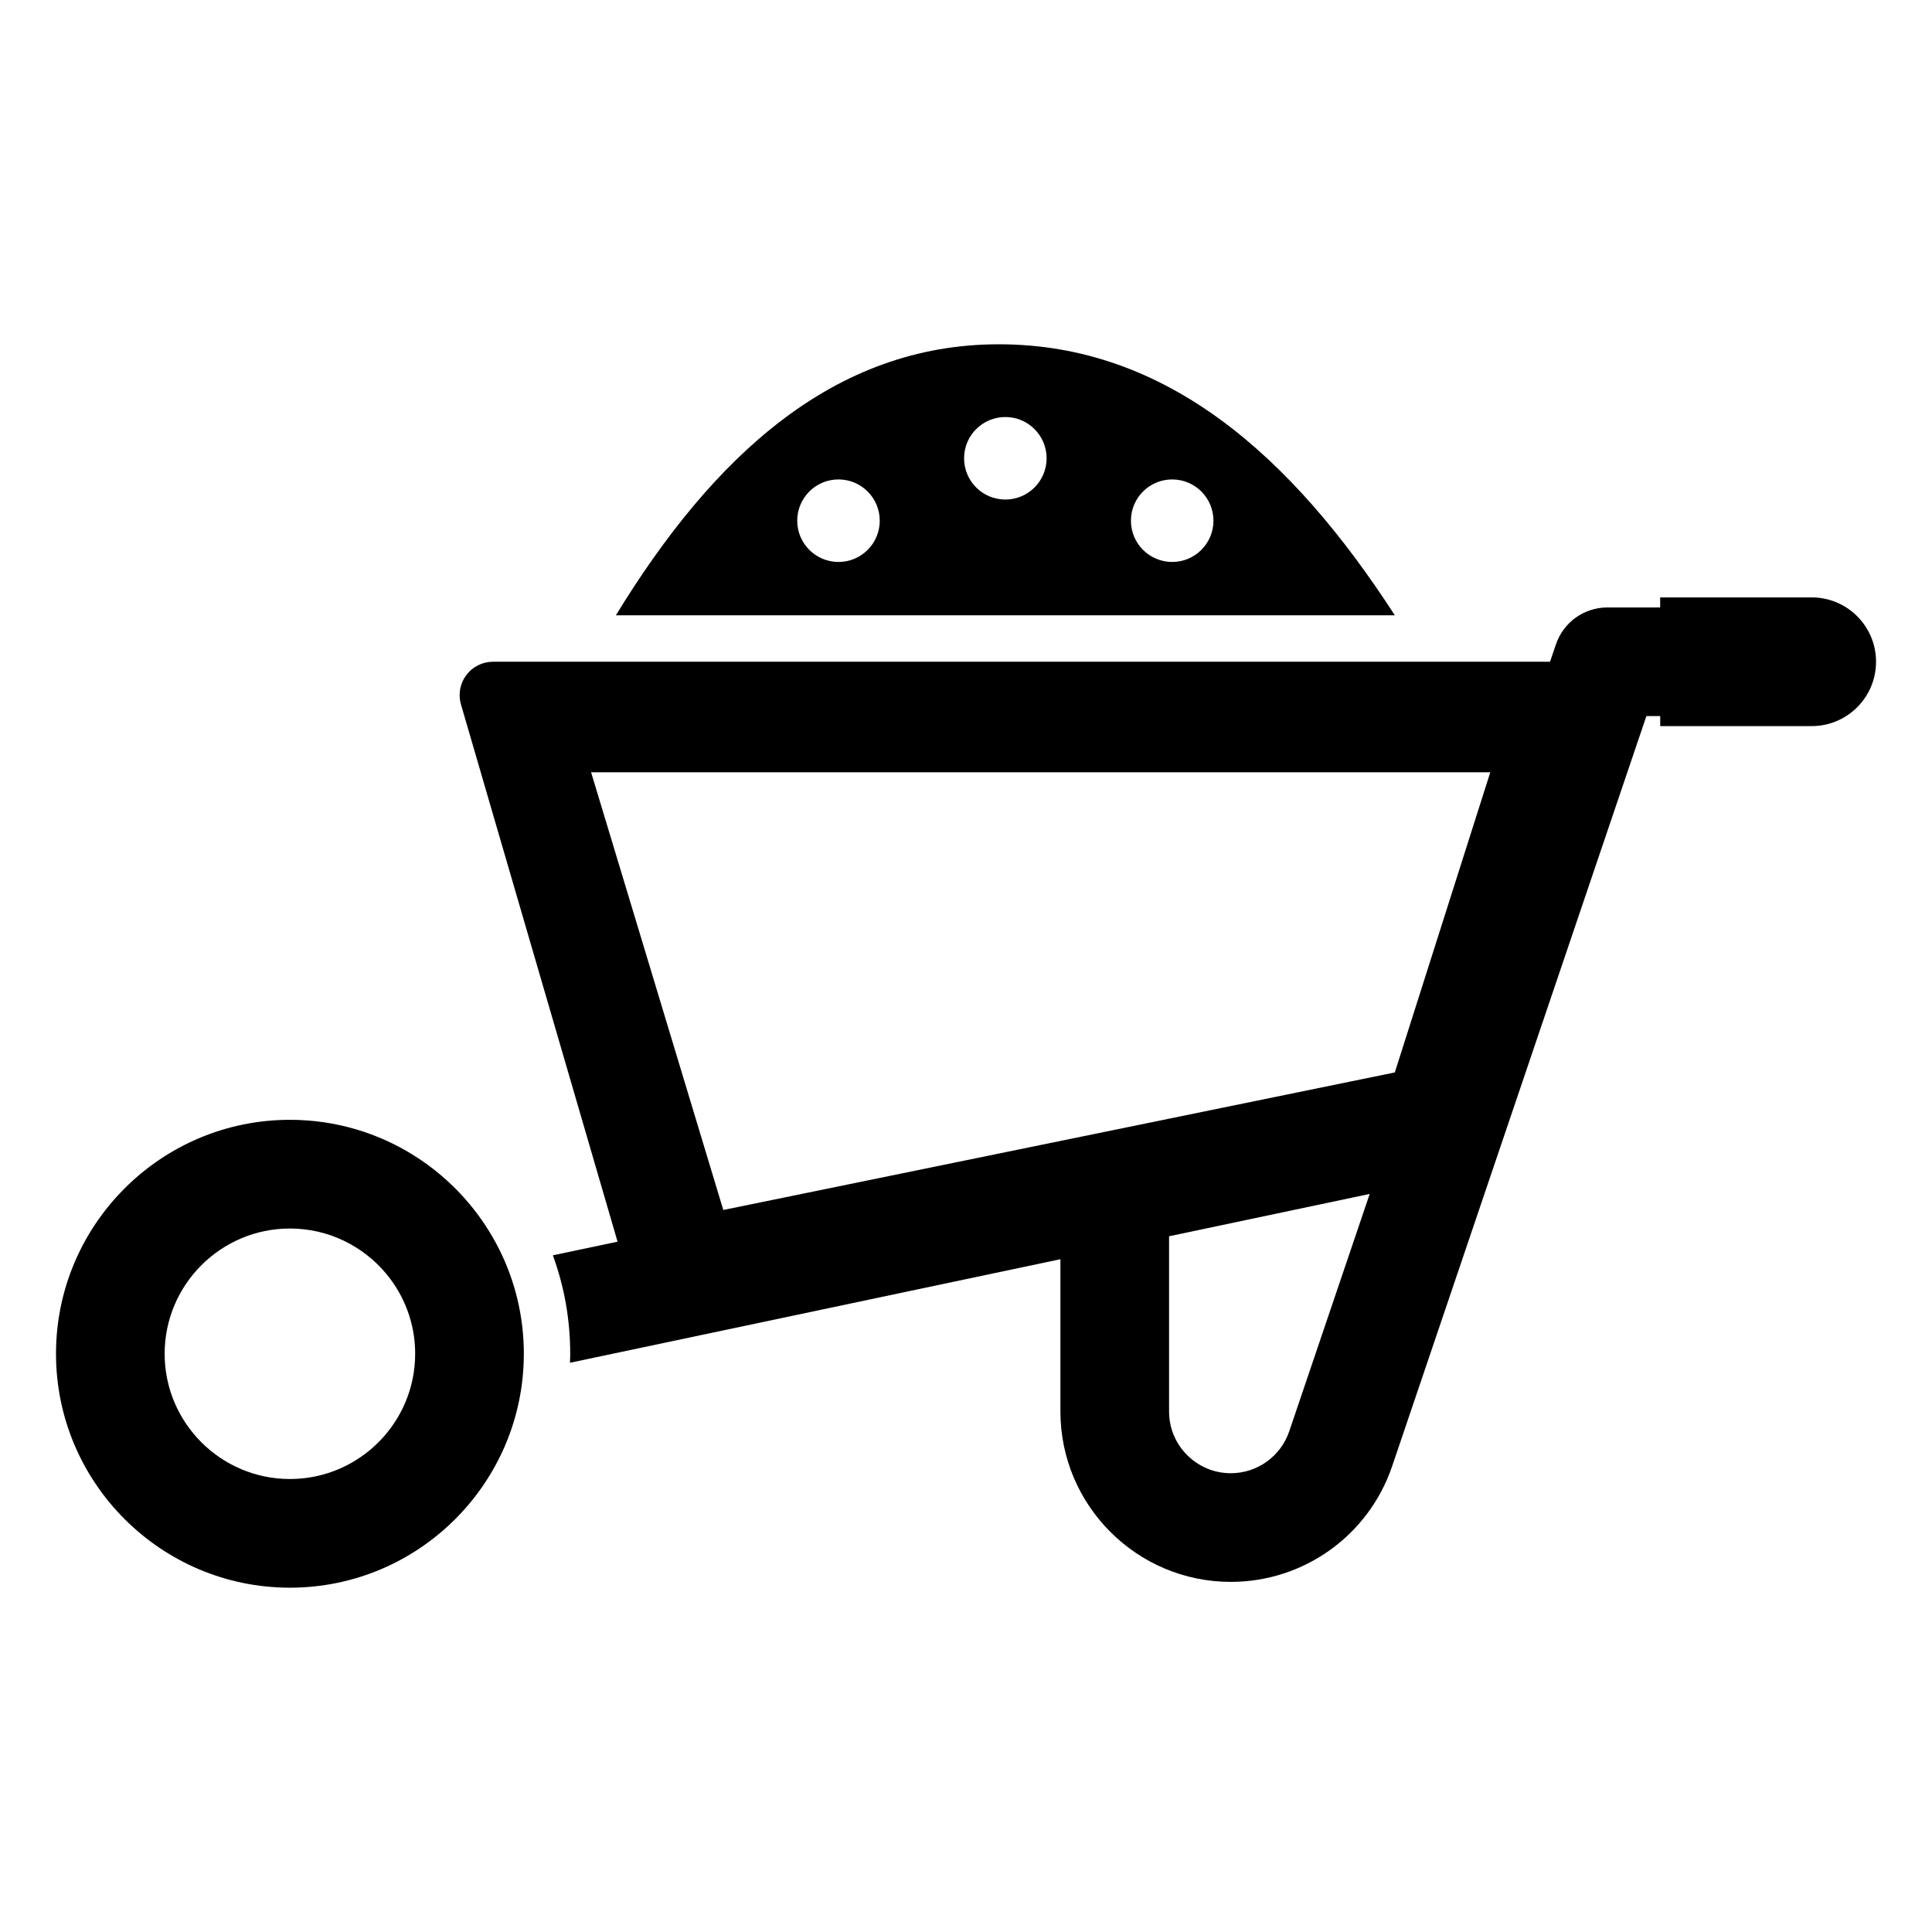
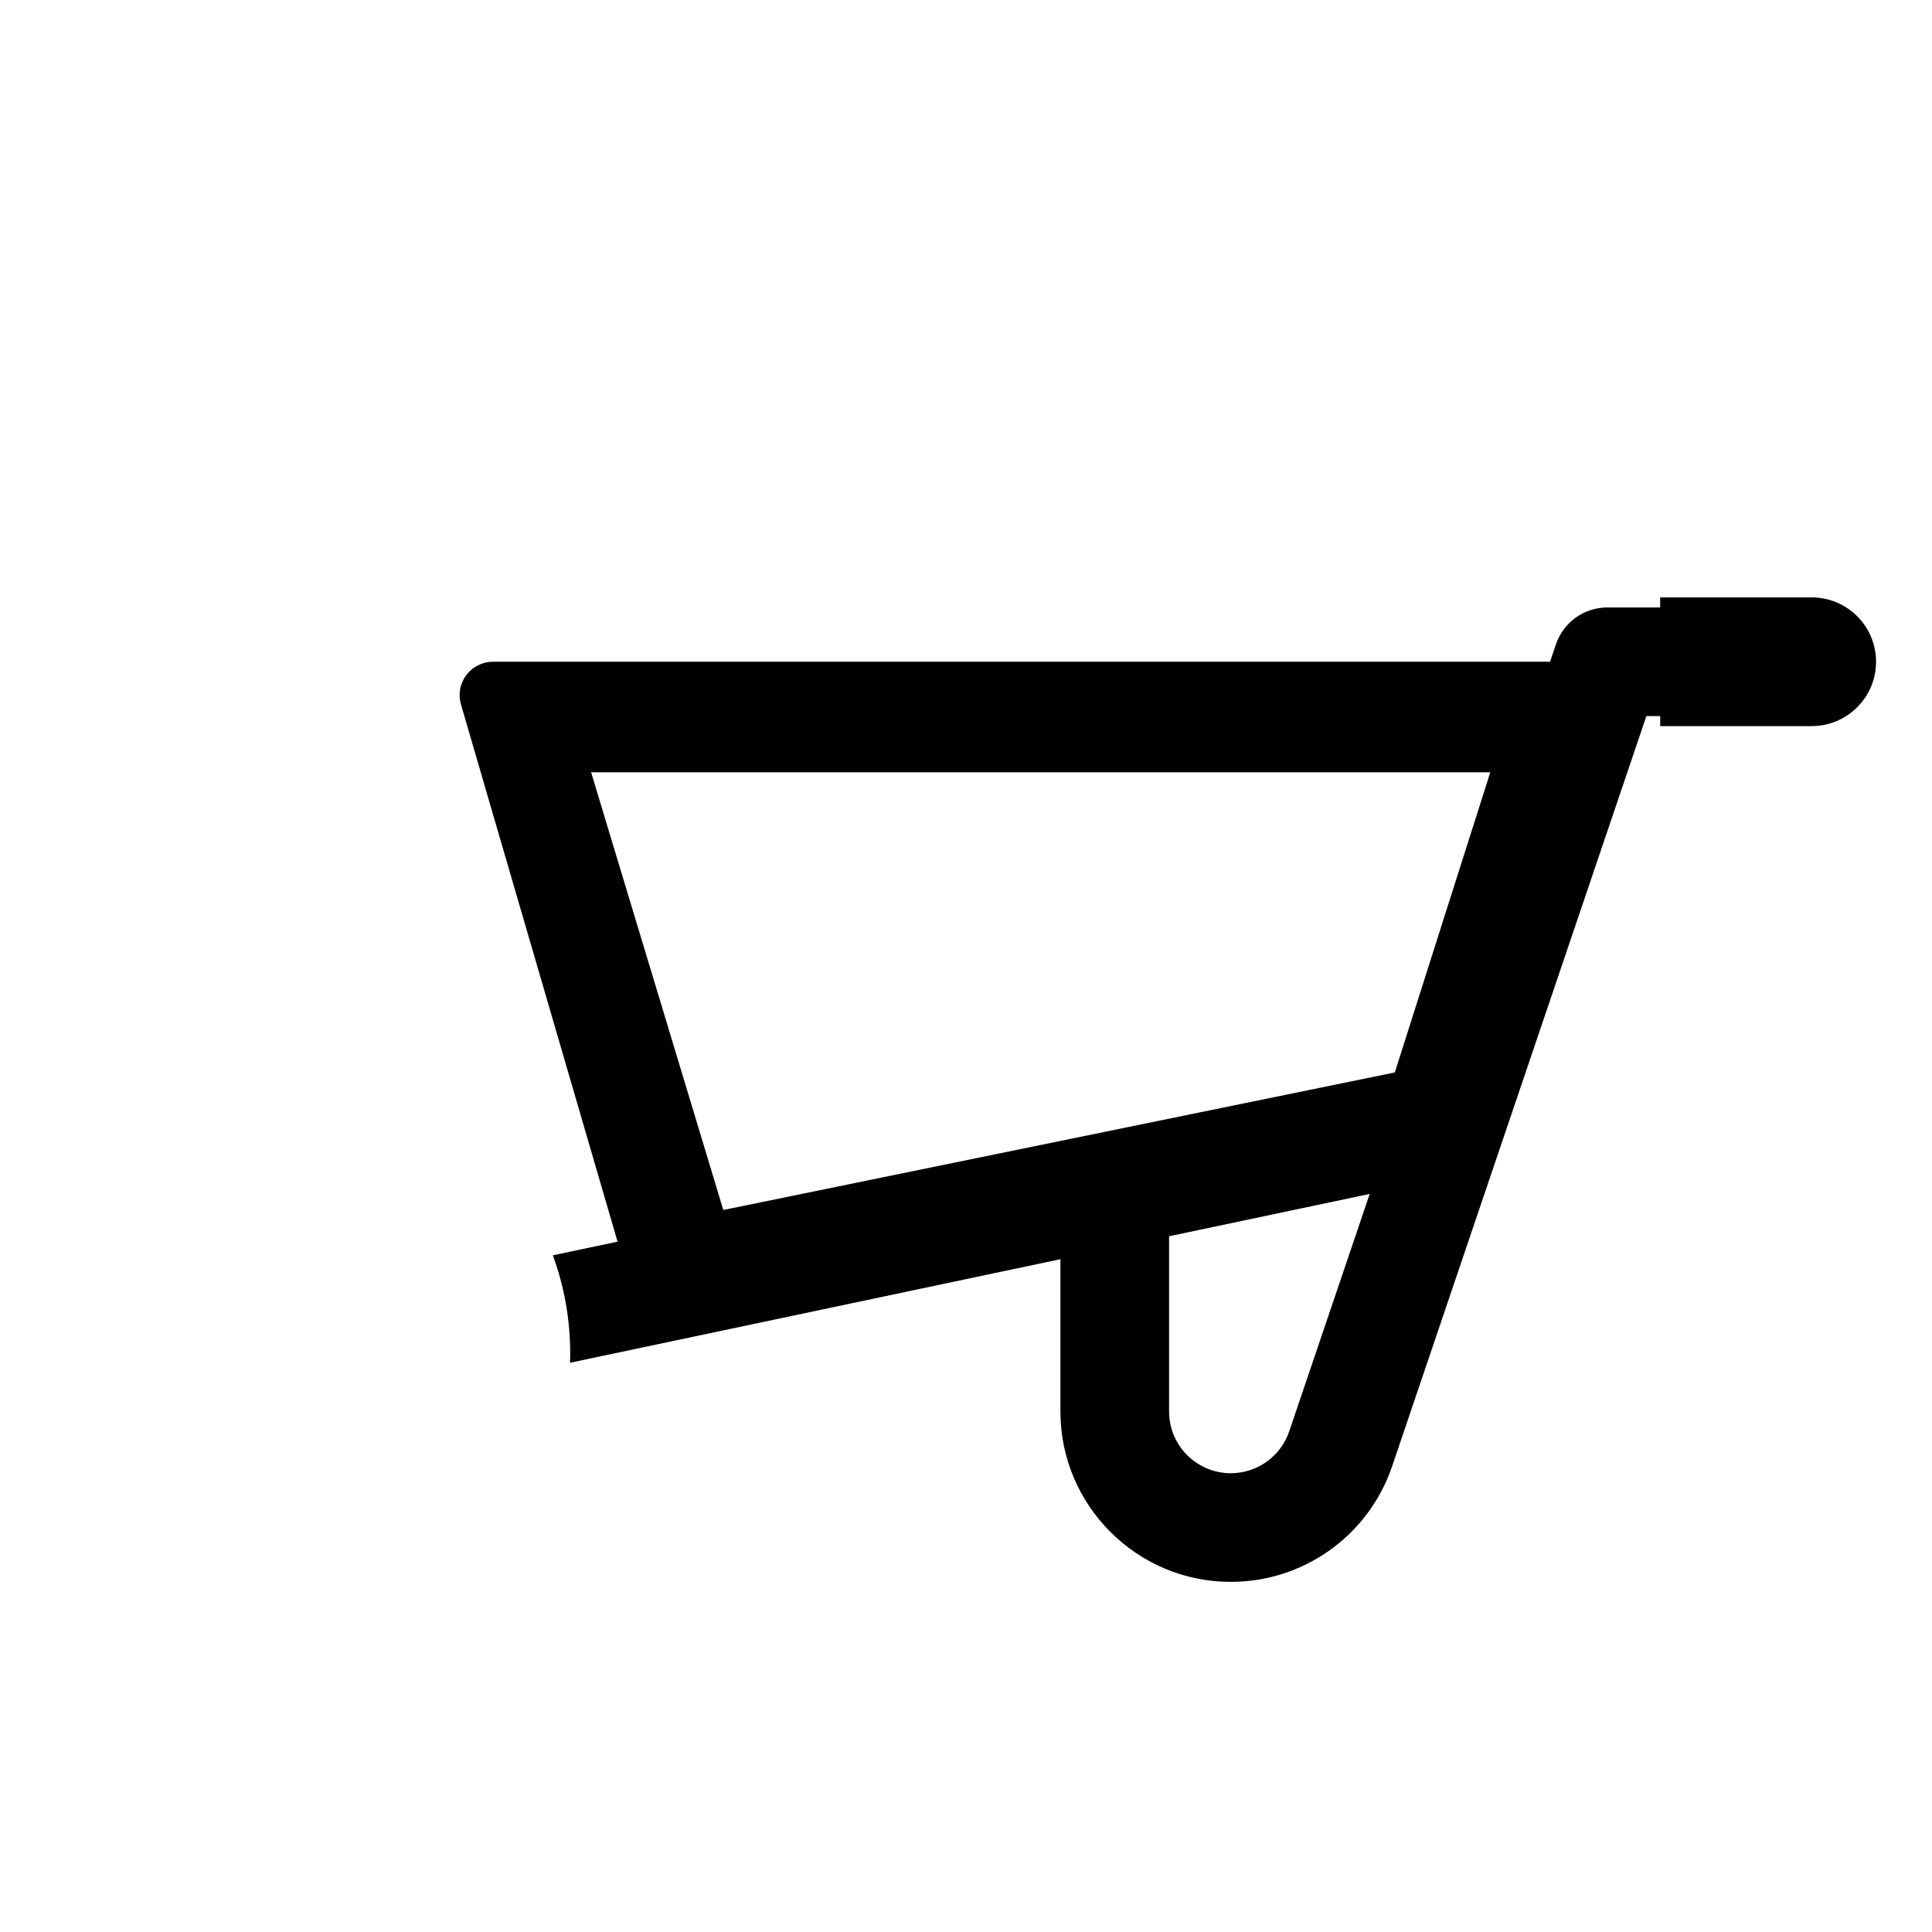
<svg xmlns="http://www.w3.org/2000/svg" fill="#000000" width="800px" height="800px" version="1.1" viewBox="144 144 512 512">
  <g>
-     <path d="m276.38 475.25c-10.156-20.422-31.234-34.488-55.547-34.488-34.18 0-61.992 27.812-61.992 62 0 34.18 27.812 61.992 61.992 61.992 34 0 61.684-27.504 61.984-61.434 0.008-0.188 0.008-0.371 0.008-0.559-0.004-9.871-2.32-19.223-6.445-27.512zm-55.551 60.703c-18.301 0-33.195-14.887-33.195-33.188s14.887-33.195 33.195-33.195c10.258 0 19.445 4.676 25.543 12.012 4.777 5.746 7.652 13.137 7.652 21.184 0 2.32-0.242 4.598-0.699 6.785-3.141 15.059-16.516 26.402-32.496 26.402z" />
-     <path d="m408.7 235.24c-43.887 0-75.84 29.875-101.49 71.824h206.43c-27.219-42.125-60.512-71.824-104.94-71.824zm-42.492 57.684c-6.039 0-10.934-4.894-10.934-10.934 0-6.039 4.894-10.934 10.934-10.934 6.039 0 10.934 4.894 10.934 10.934 0 6.039-4.894 10.934-10.934 10.934zm44.219-16.539c-6.039 0-10.934-4.894-10.934-10.934 0-6.039 4.894-10.934 10.934-10.934 6.039 0 10.934 4.894 10.934 10.934 0 6.039-4.898 10.934-10.934 10.934zm44.215 16.539c-6.039 0-10.934-4.894-10.934-10.934 0-6.039 4.894-10.934 10.934-10.934 6.039 0 10.934 4.894 10.934 10.934 0.004 6.039-4.894 10.934-10.934 10.934z" />
    <path d="m624.11 302.32h-40.148v2.66h-13.988c-6.172 0-11.652 3.93-13.633 9.777l-1.566 4.613h-280.14c-2.777 0-5.391 1.316-7.062 3.535-1.668 2.219-2.188 5.102-1.418 7.762l5.164 17.711 2.441 8.391 33.898 116.29-10.43 2.195-6.715 1.418c3.047 8.32 4.598 17.066 4.598 26.098 0 0.301 0 0.59-0.008 0.891-0.008 0.496-0.039 0.992-0.055 1.488l8.613-1.82 121.36-25.625v40.359c0 24.891 20.254 45.152 45.145 45.152 19.375 0 36.551-12.32 42.77-30.66l67.375-198.79h3.66v2.66h40.148c9.414 0 17.051-7.637 17.051-17.059-0.004-9.422-7.637-17.047-17.055-17.047zm-138.45 220.99c-2.25 6.644-8.477 11.109-15.492 11.109-9.012 0-16.352-7.336-16.352-16.352v-46.445l53.168-11.219zm27.98-95.102-177.96 36.449-35.031-115.99h238.29z" />
  </g>
</svg>